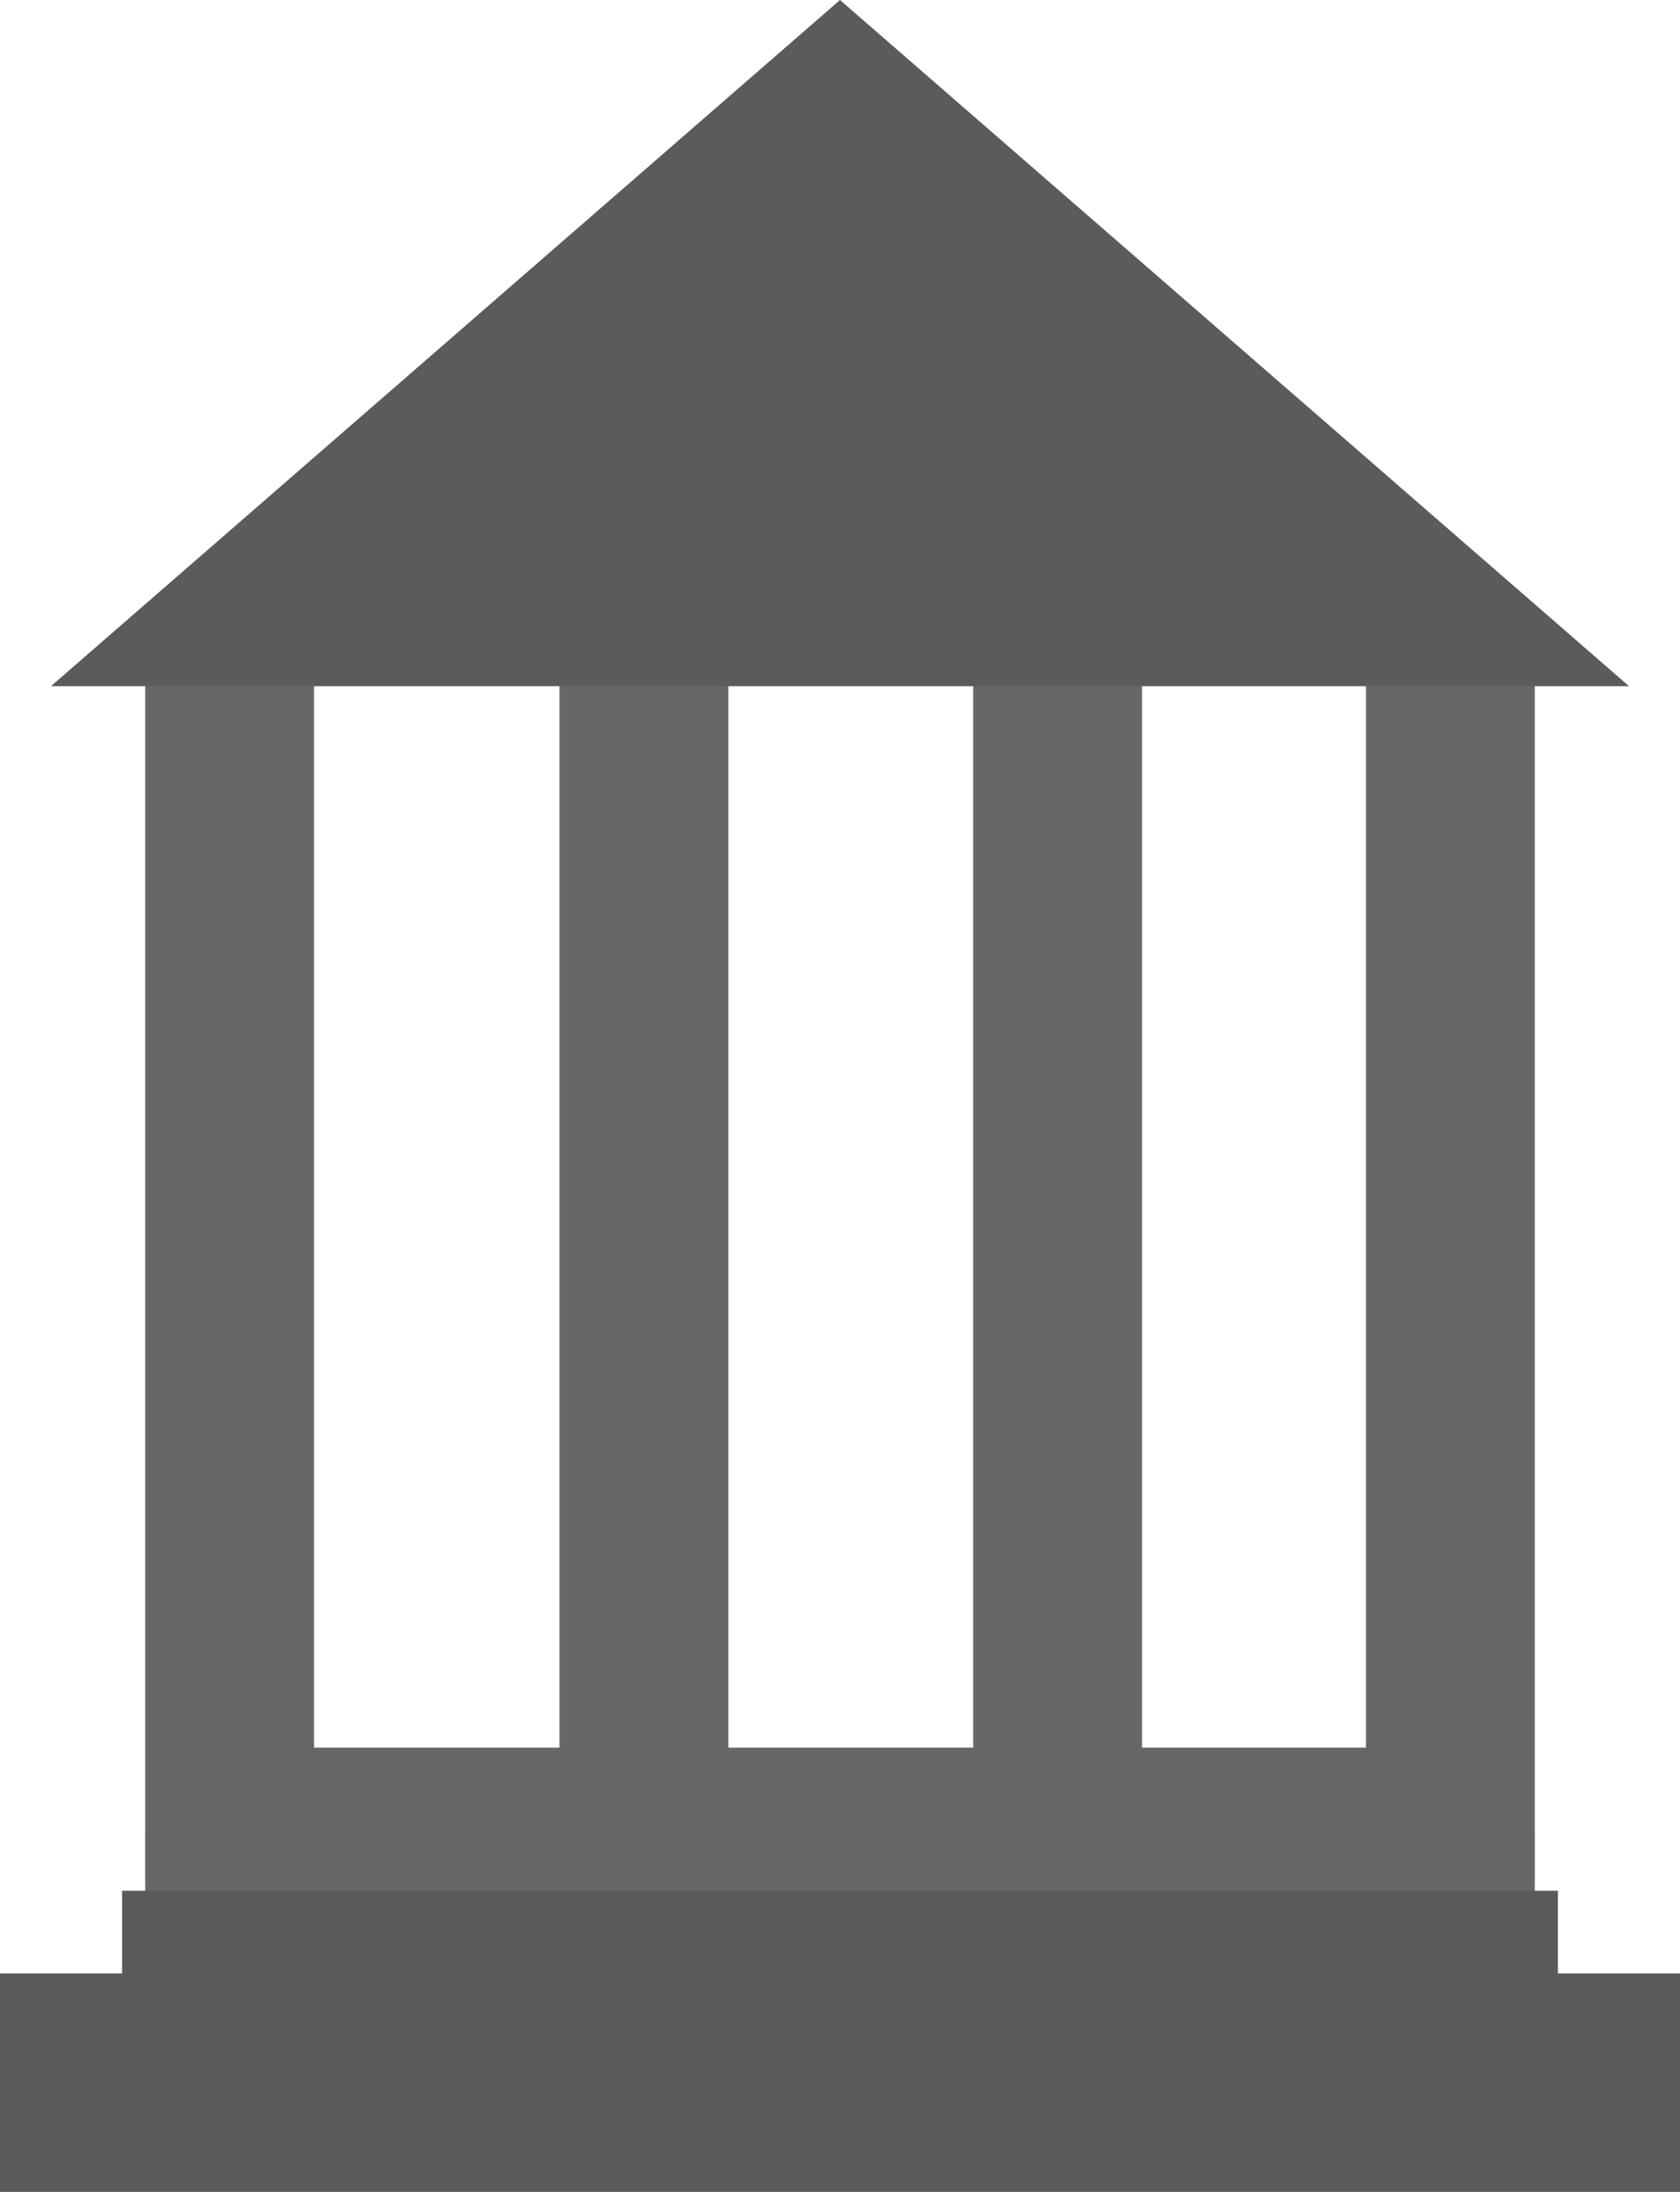
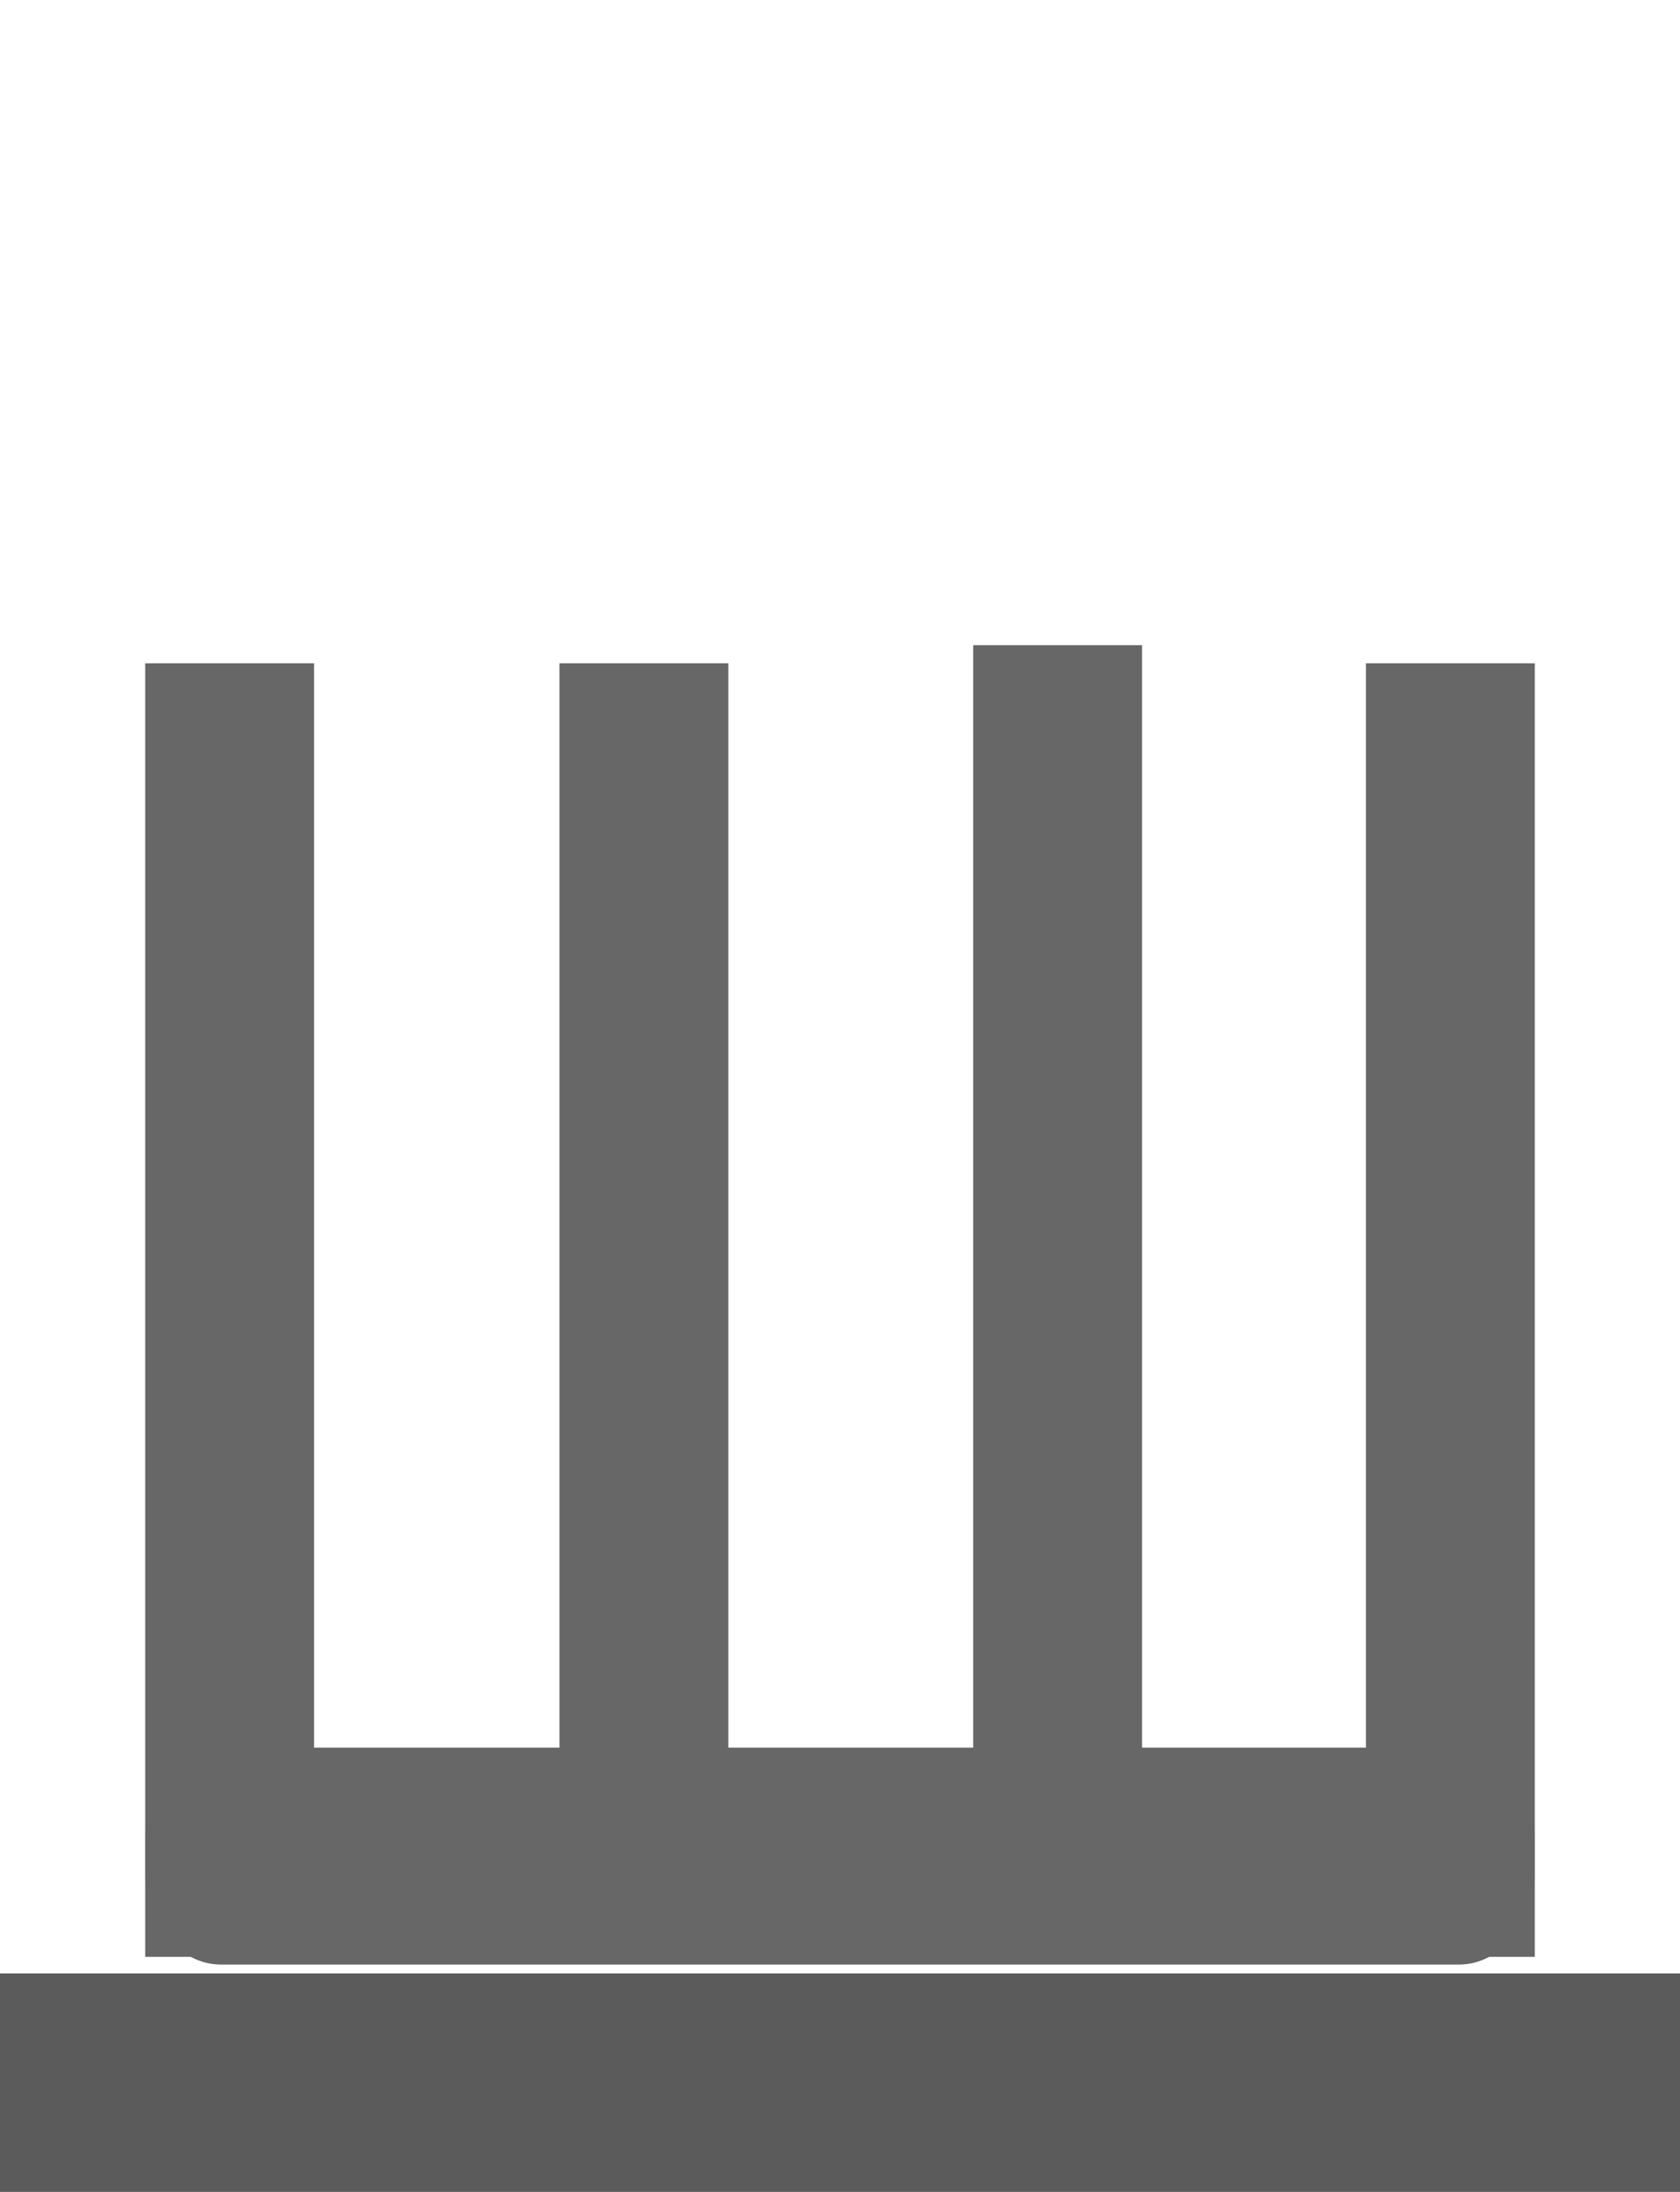
<svg xmlns="http://www.w3.org/2000/svg" viewBox="0 0 246.06 320.95">
  <path fill="#676767" d="M224.79 274.05c0 7.52-5 13.61-11.1 13.61H32.37c-6.13 0-11.1-6.09-11.1-13.61v-4.54c0-7.52 5-13.61 11.1-13.61h181.32c6.13 0 11.1 6.09 11.1 13.61z" />
  <path fill="#676767" d="M21.27 97.12H46v189.41H21.27zM142.54 94.47h24.73v189.41h-24.73zM200.06 97.12h24.73v189.41h-24.73zM81.94 97.12h24.73v189.41H81.94z" />
-   <path fill="#5b5b5b" d="M7.47 100.47h231.12L123.03 0 7.47 100.47zM17.88 276.85h210.3v24.2H17.88z" />
  <path fill="#5b5b5b" d="M0 288.95h246.06v32H0z" />
</svg>